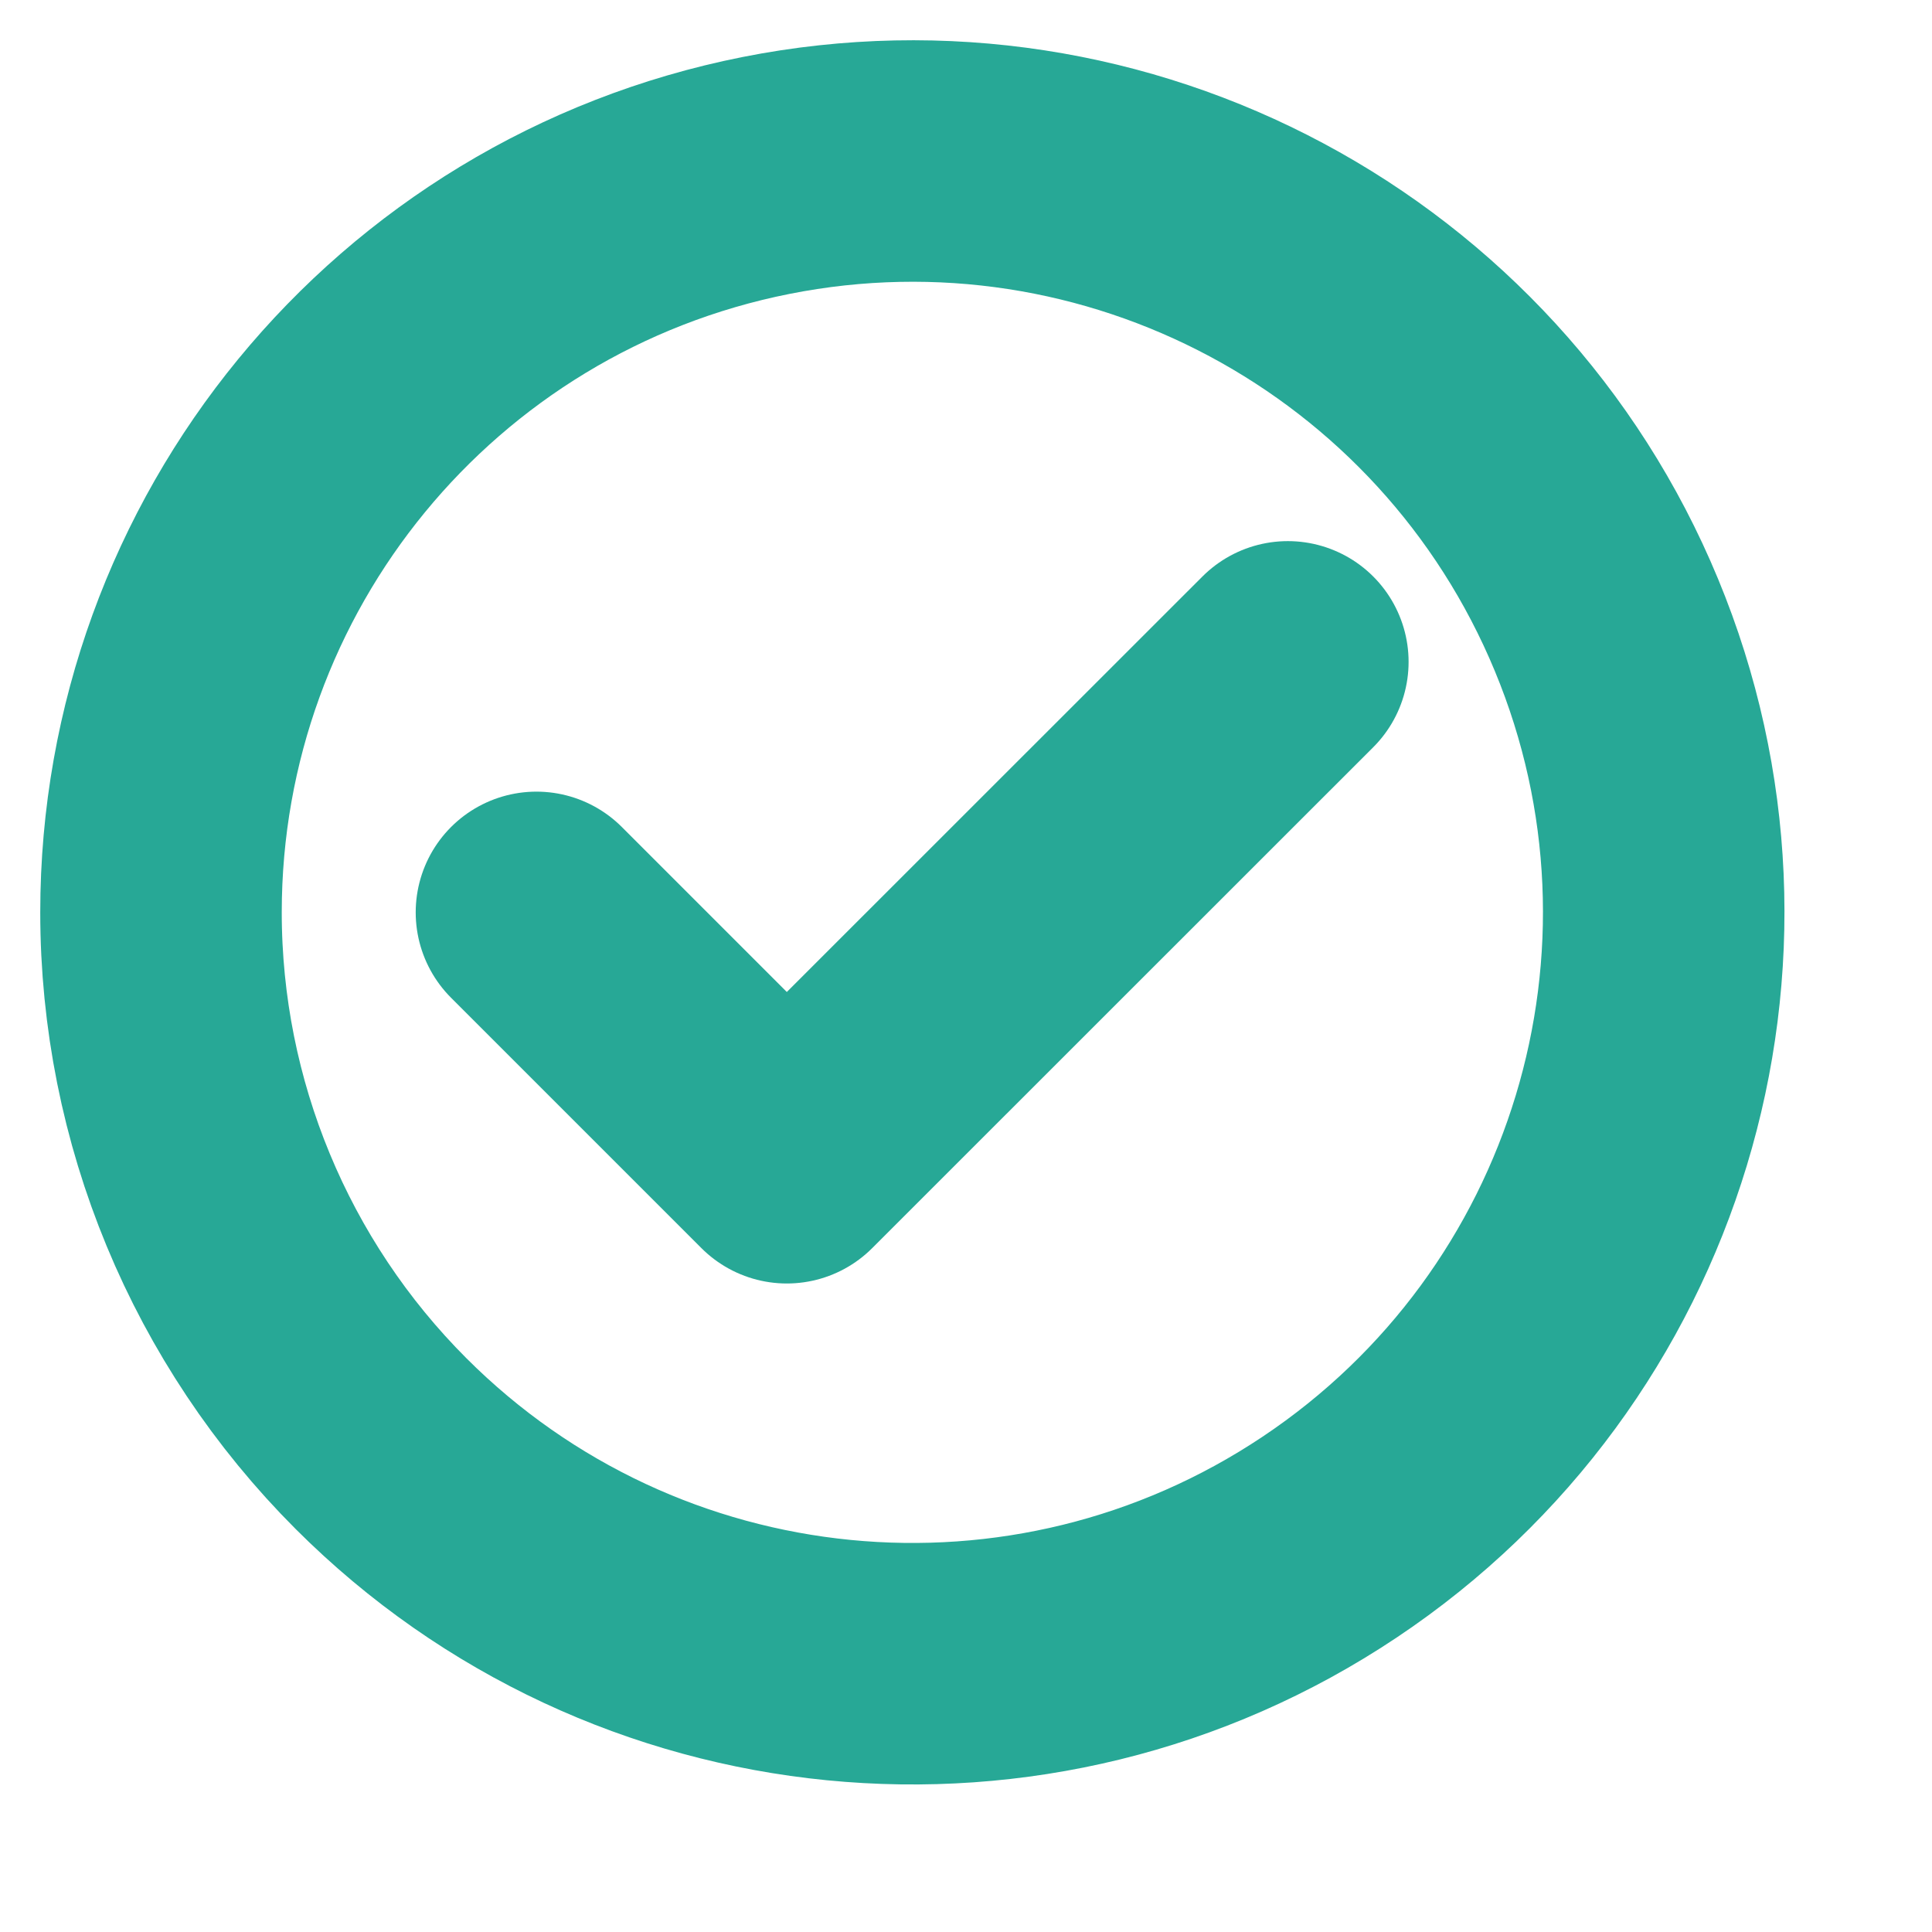
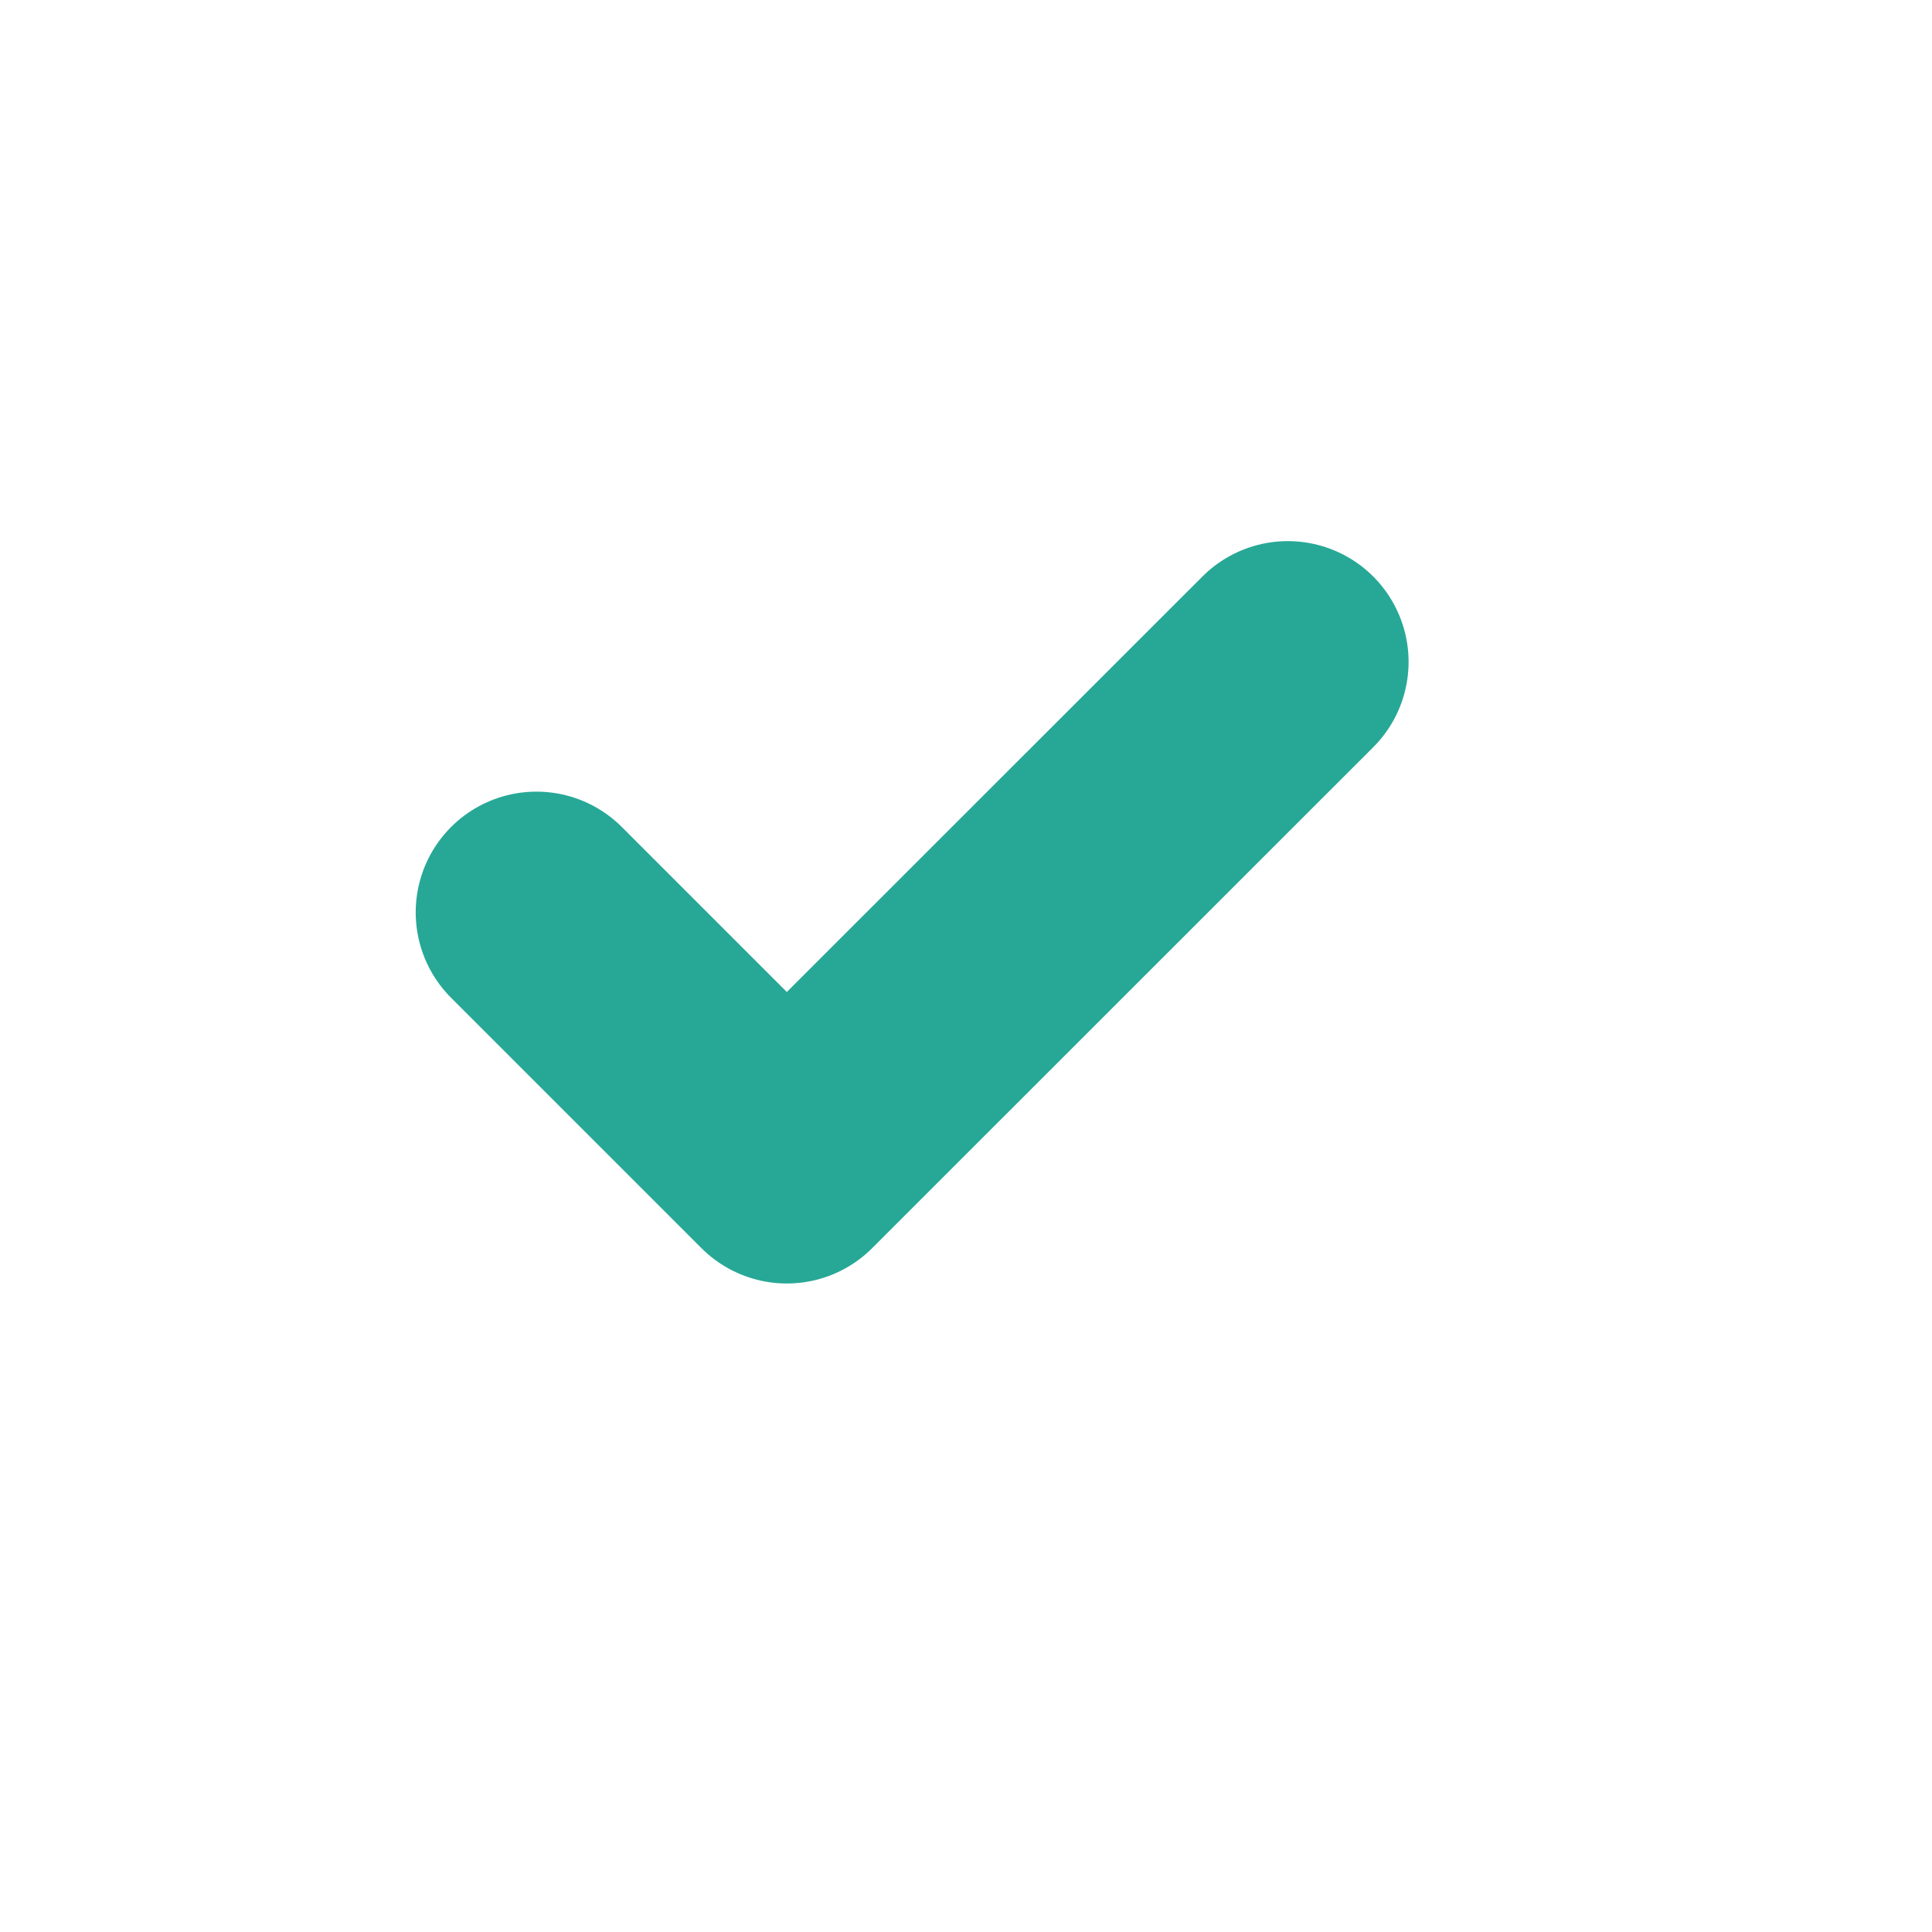
<svg xmlns="http://www.w3.org/2000/svg" width="20" height="20" viewBox="0 0 12 12" fill="none">
-   <path fill-rule="evenodd" clip-rule="evenodd" d="M1 5.667C1 3.44 2.573 1.524 4.757 1.09C6.94 0.656 9.126 1.825 9.978 3.882C10.83 5.938 10.11 8.311 8.259 9.547C6.408 10.784 3.941 10.541 2.367 8.967C1.492 8.092 1 6.904 1 5.667Z" stroke="#27A896" stroke-width="1.5" stroke-linecap="round" stroke-linejoin="round" />
  <path d="M3.332 5.667L4.887 7.222L7.999 4.111" stroke="#27A896" stroke-width="1.5" stroke-linecap="round" stroke-linejoin="round" />
</svg>